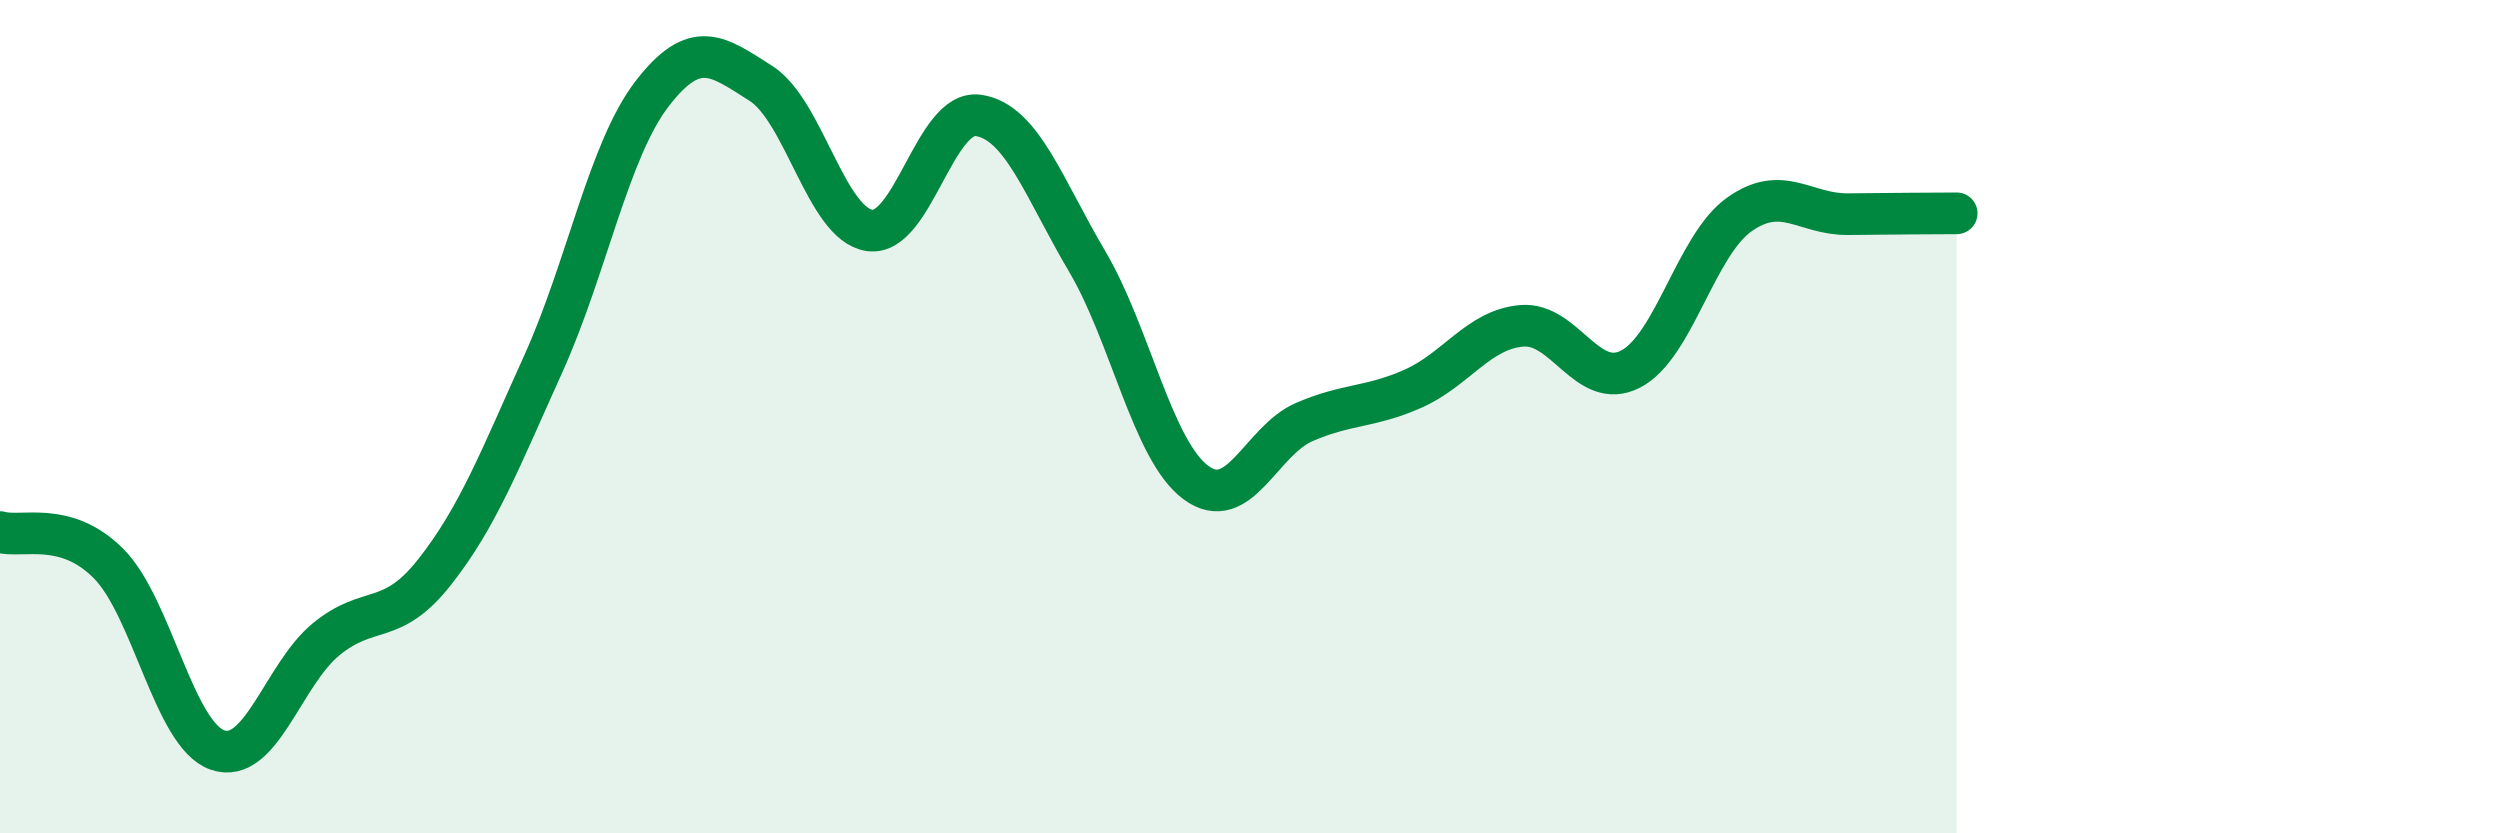
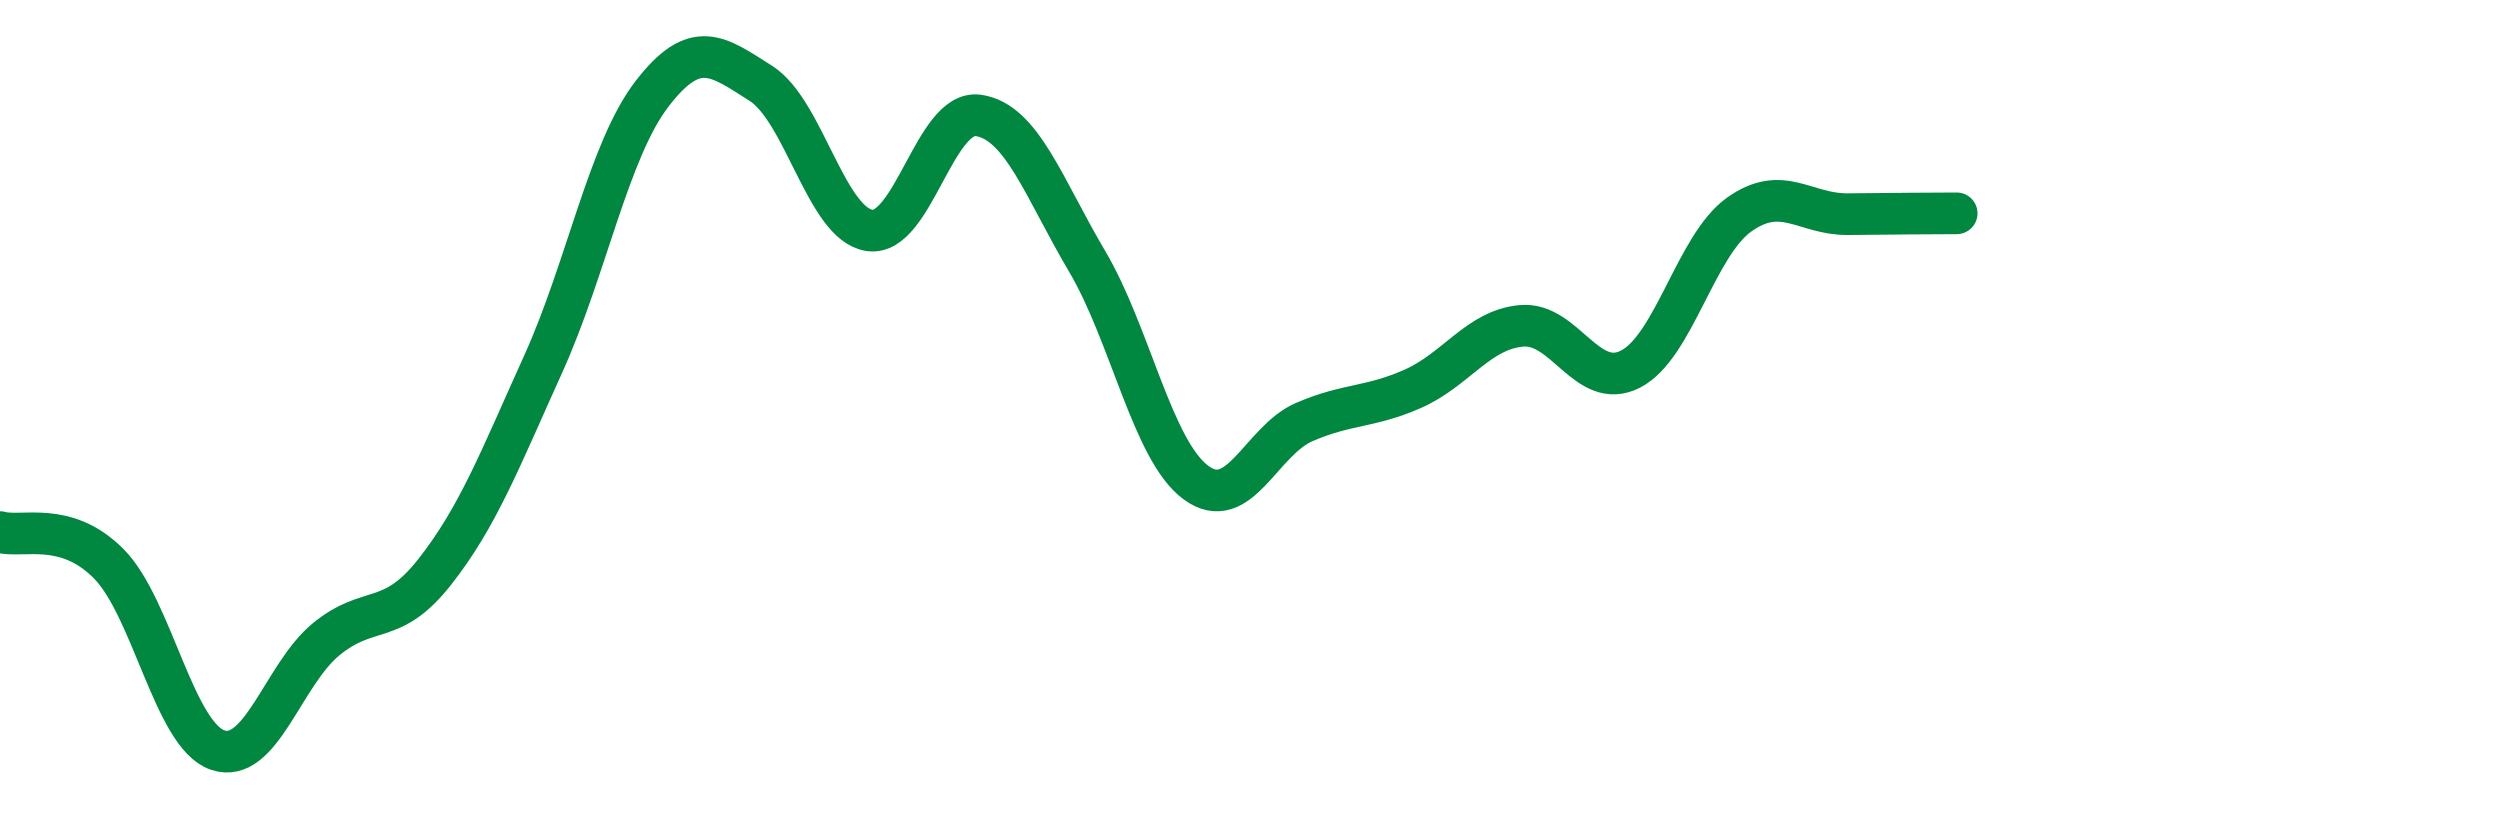
<svg xmlns="http://www.w3.org/2000/svg" width="60" height="20" viewBox="0 0 60 20">
-   <path d="M 0,12.77 C 0.52,12.92 1.57,12.48 2.61,13.53 C 3.65,14.58 4.18,17.64 5.22,18 C 6.26,18.36 6.79,16.19 7.83,15.34 C 8.87,14.49 9.39,15.05 10.43,13.73 C 11.47,12.41 12,11.03 13.04,8.73 C 14.08,6.43 14.61,3.6 15.65,2.25 C 16.69,0.9 17.22,1.34 18.26,2 C 19.3,2.66 19.83,5.38 20.87,5.53 C 21.91,5.68 22.44,2.62 23.48,2.77 C 24.52,2.92 25.05,4.51 26.09,6.27 C 27.13,8.03 27.66,10.81 28.7,11.58 C 29.74,12.35 30.26,10.58 31.3,10.13 C 32.34,9.68 32.87,9.79 33.91,9.33 C 34.95,8.87 35.48,7.91 36.52,7.82 C 37.56,7.73 38.09,9.39 39.13,8.86 C 40.17,8.33 40.7,5.89 41.74,5.15 C 42.78,4.41 43.31,5.15 44.35,5.14 C 45.39,5.13 46.44,5.12 46.96,5.12L46.96 20L0 20Z" fill="#008740" opacity="0.1" stroke-linecap="round" stroke-linejoin="round" />
  <path d="M 0,12.77 C 0.52,12.92 1.57,12.48 2.61,13.53 C 3.65,14.58 4.18,17.64 5.22,18 C 6.26,18.36 6.79,16.19 7.83,15.34 C 8.87,14.49 9.39,15.05 10.43,13.73 C 11.47,12.41 12,11.03 13.04,8.73 C 14.08,6.43 14.61,3.6 15.65,2.25 C 16.69,0.9 17.22,1.34 18.26,2 C 19.3,2.66 19.83,5.38 20.87,5.53 C 21.91,5.68 22.44,2.62 23.48,2.77 C 24.52,2.92 25.05,4.51 26.09,6.27 C 27.13,8.03 27.66,10.81 28.7,11.58 C 29.74,12.35 30.26,10.58 31.3,10.13 C 32.34,9.68 32.87,9.79 33.91,9.33 C 34.95,8.87 35.48,7.91 36.52,7.82 C 37.56,7.73 38.09,9.39 39.13,8.86 C 40.17,8.33 40.7,5.89 41.74,5.15 C 42.78,4.41 43.31,5.15 44.35,5.14 C 45.39,5.13 46.44,5.12 46.96,5.12" stroke="#008740" stroke-width="1" fill="none" stroke-linecap="round" stroke-linejoin="round" />
</svg>